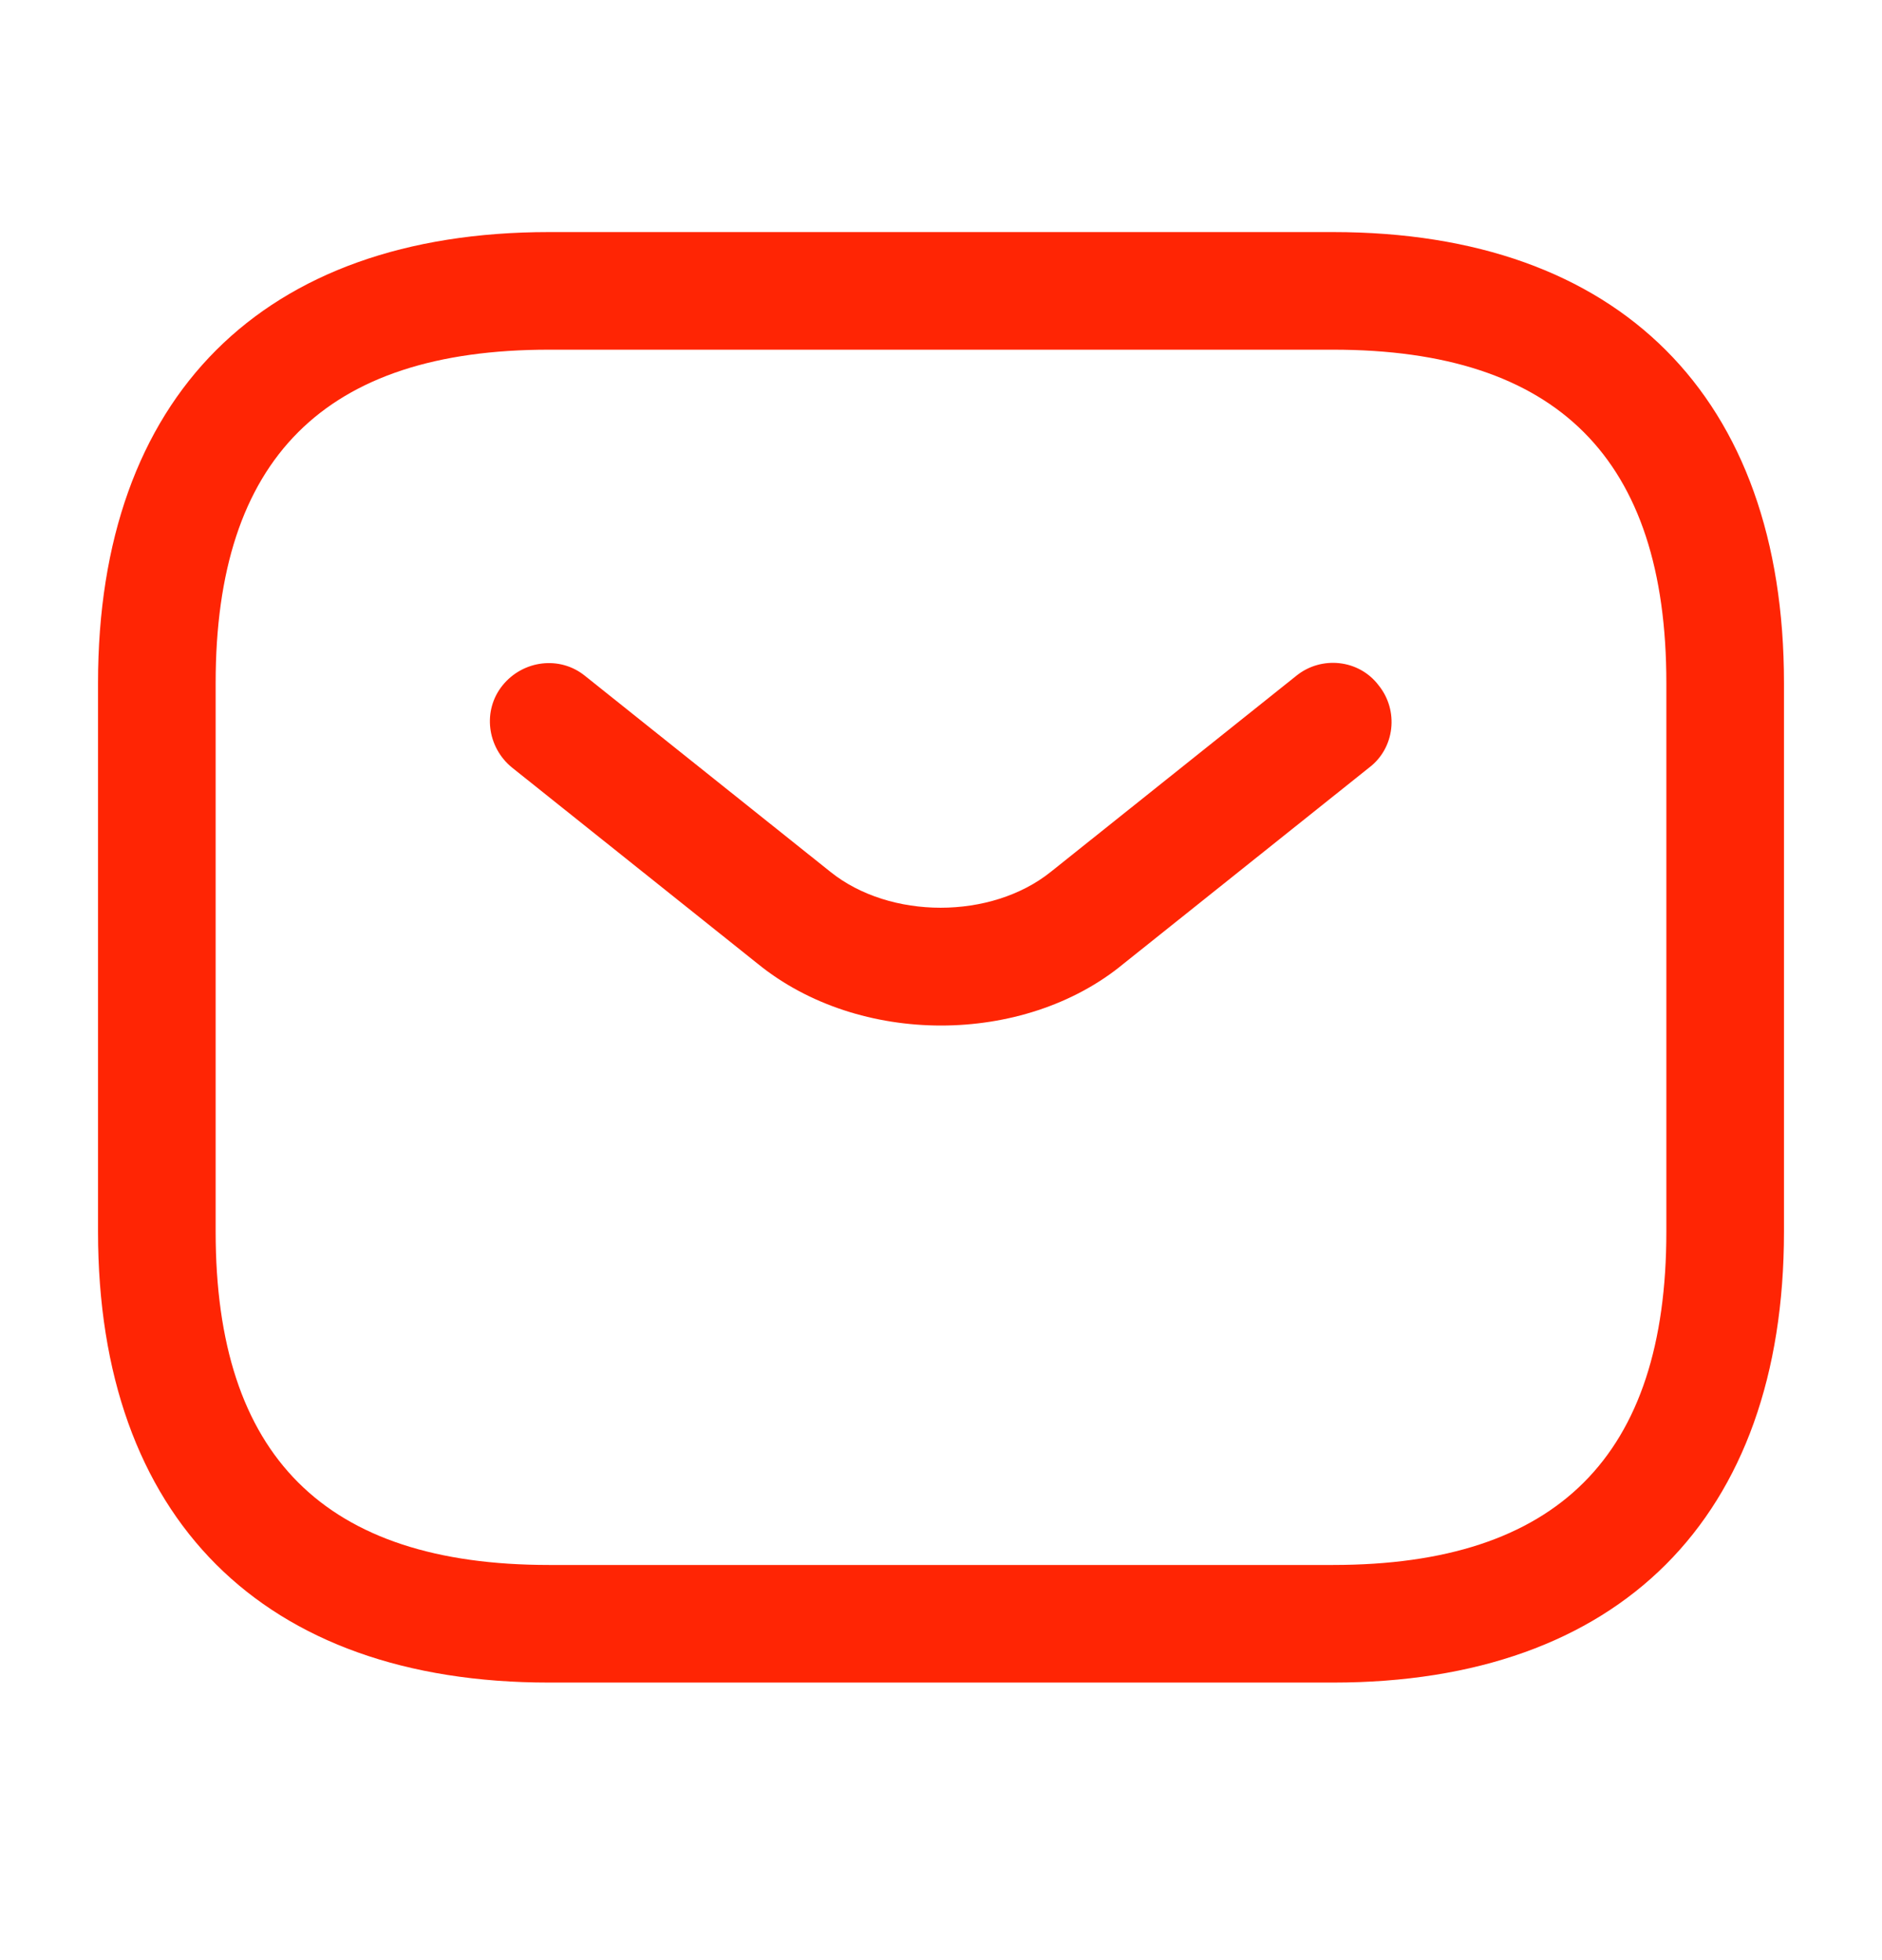
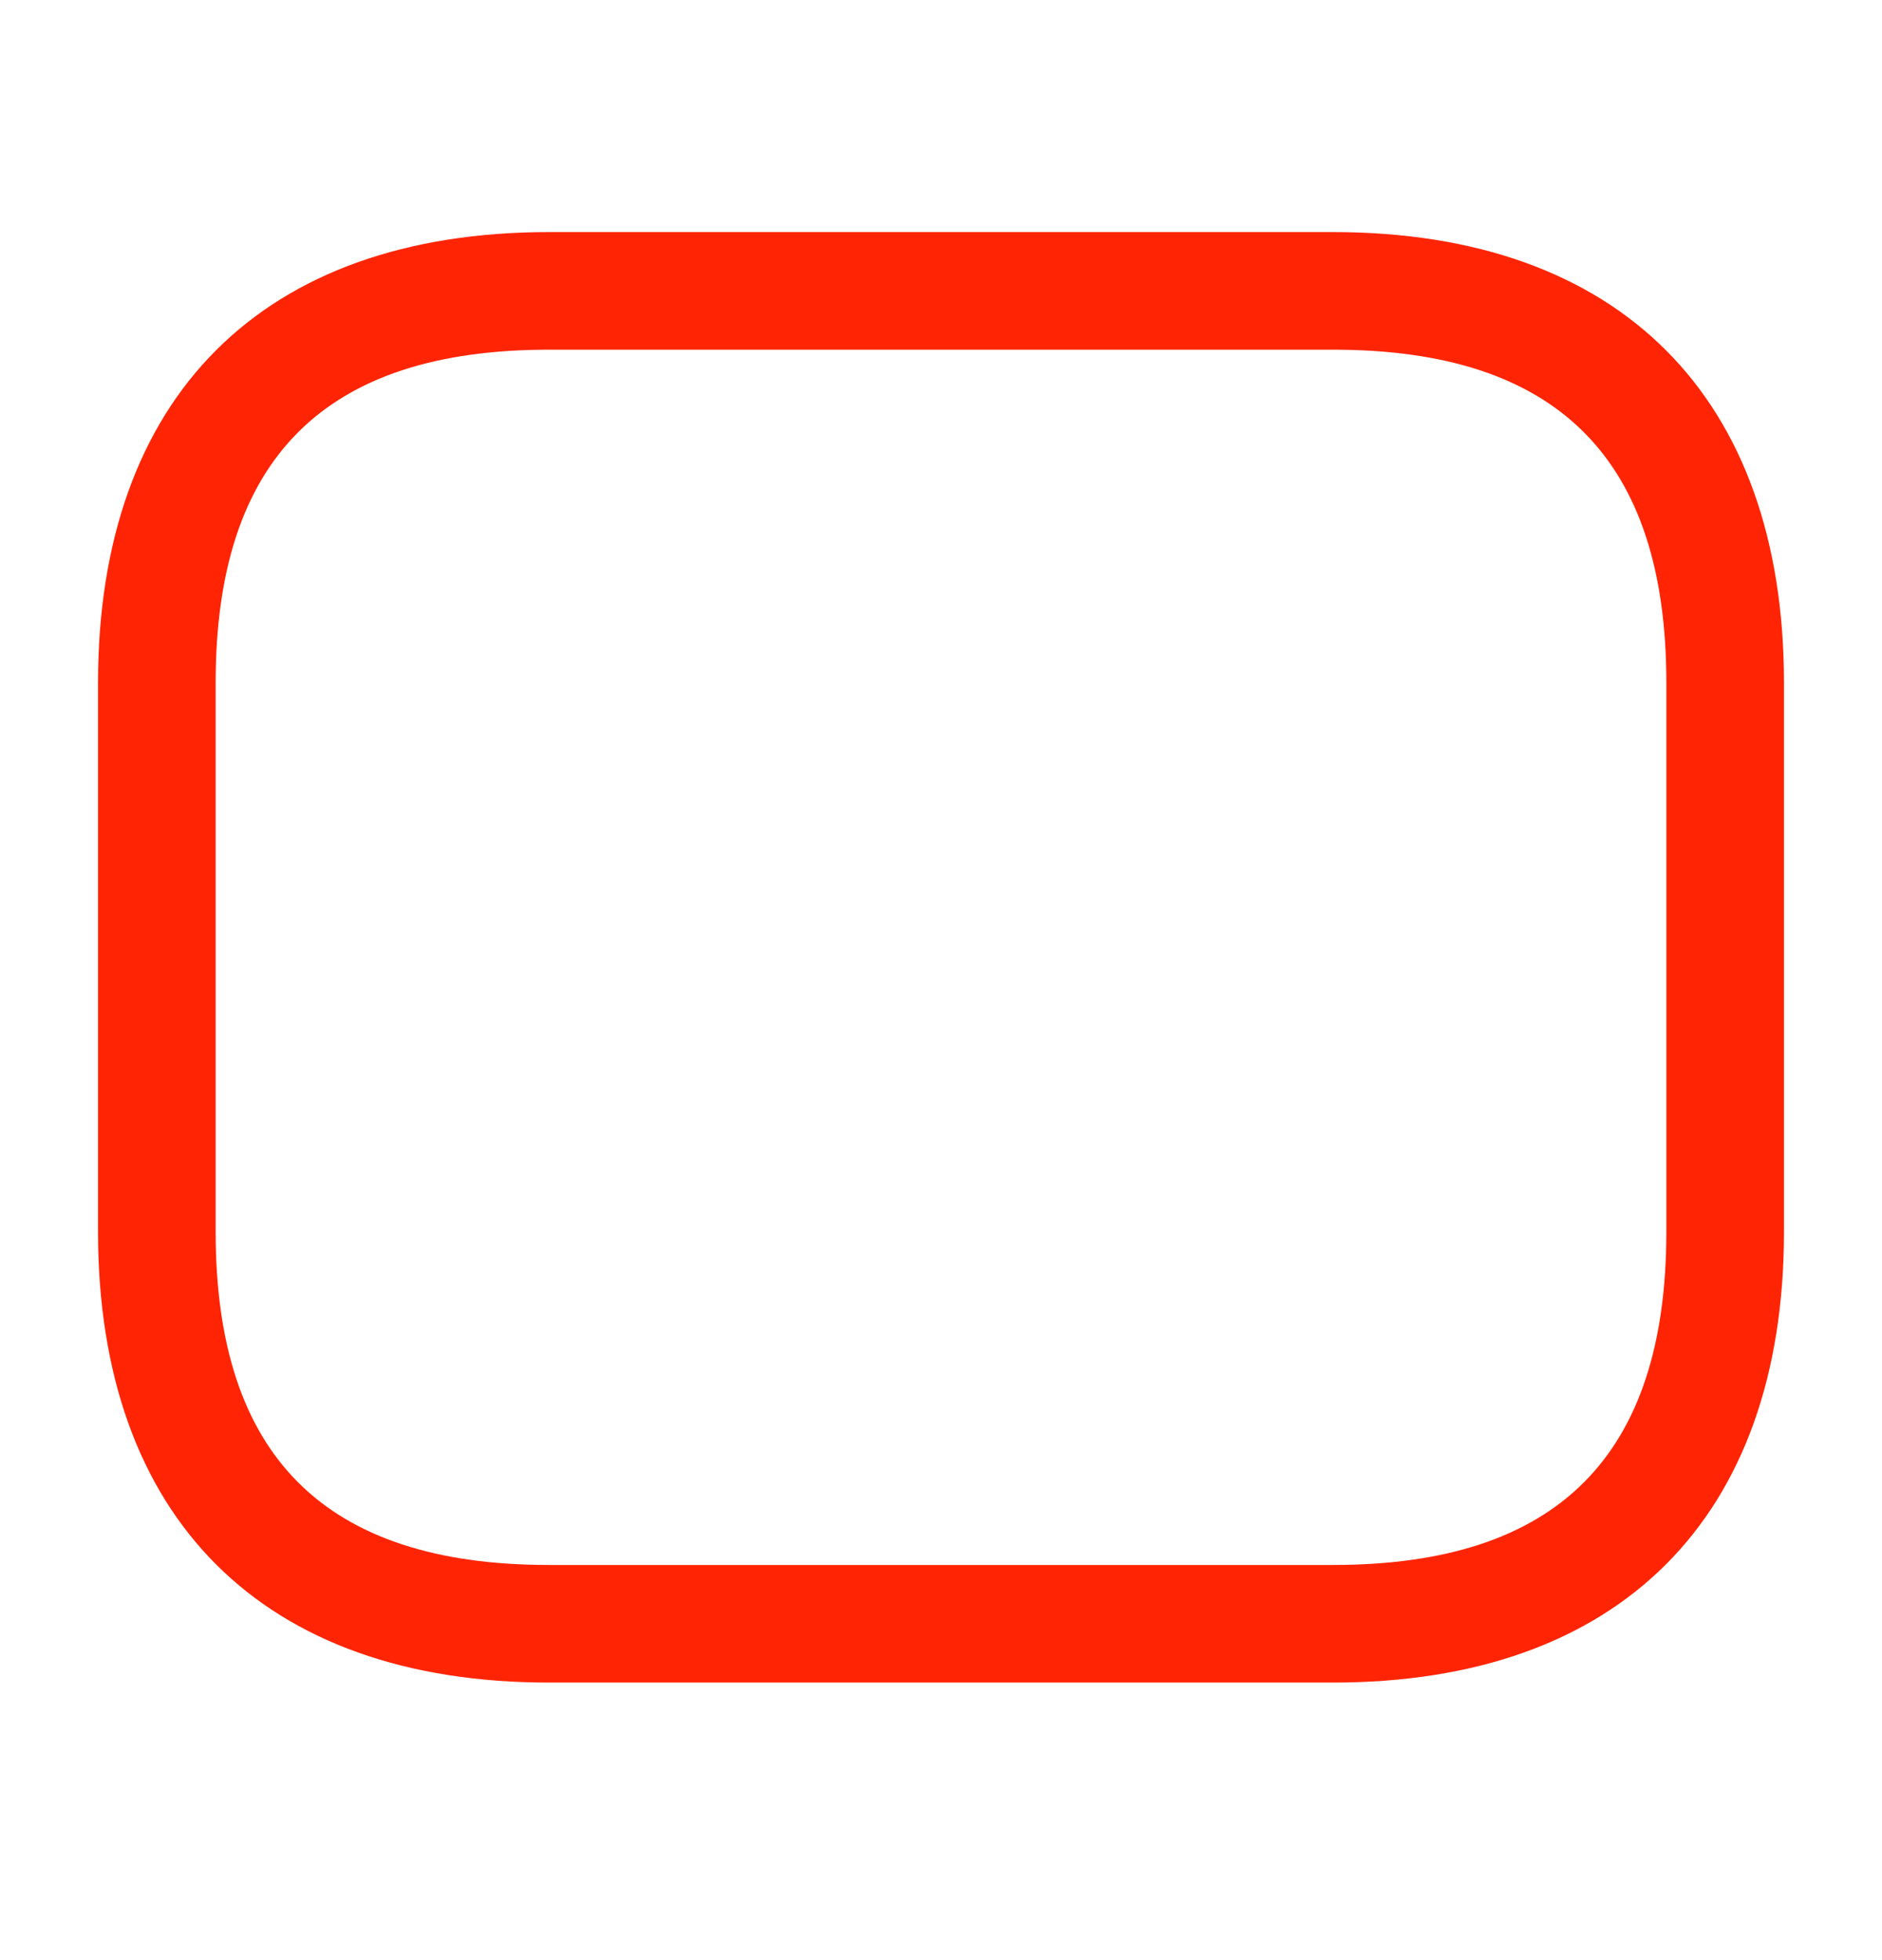
<svg xmlns="http://www.w3.org/2000/svg" width="24" height="25" viewBox="0 0 24 25" fill="none">
  <path d="M17 21.46H7C3.35 21.46 1.25 19.36 1.25 15.71V8.71C1.25 5.06 3.35 2.96 7 2.96H17C20.65 2.96 22.75 5.06 22.75 8.71V15.71C22.75 19.36 20.65 21.46 17 21.46ZM7 4.46C4.14 4.46 2.75 5.85 2.75 8.71V15.71C2.75 18.57 4.14 19.96 7 19.96H17C19.86 19.96 21.25 18.57 21.25 15.71V8.71C21.25 5.85 19.86 4.46 17 4.46H7Z" fill="#FF2504" />
-   <path d="M12 13.08C11.16 13.08 10.31 12.82 9.66 12.29L6.53 9.79C6.21 9.53 6.15 9.06 6.41 8.74C6.67 8.42 7.14 8.36 7.46 8.62L10.59 11.12C11.35 11.73 12.64 11.73 13.4 11.12L16.53 8.62C16.85 8.36 17.33 8.41 17.58 8.74C17.84 9.06 17.79 9.54 17.46 9.79L14.33 12.29C13.69 12.82 12.84 13.08 12 13.08Z" fill="#FF2504" />
</svg>